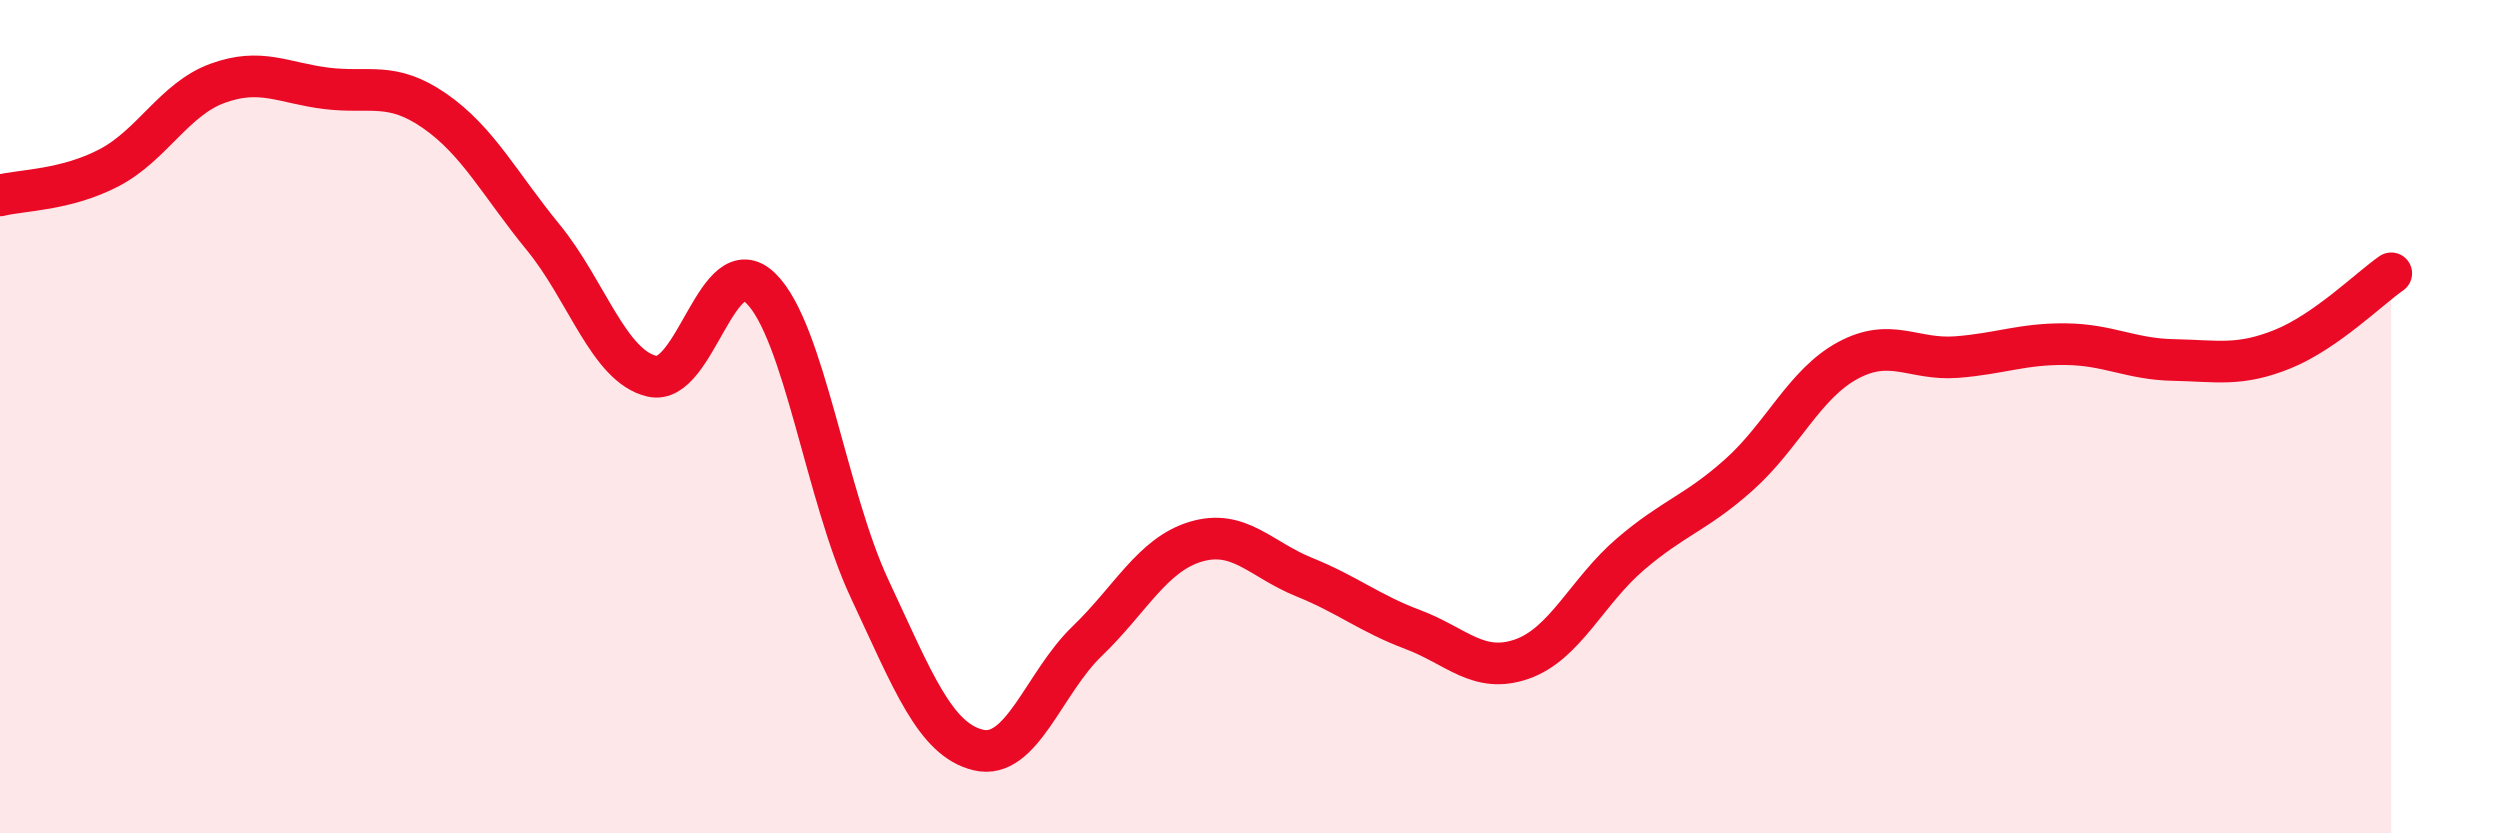
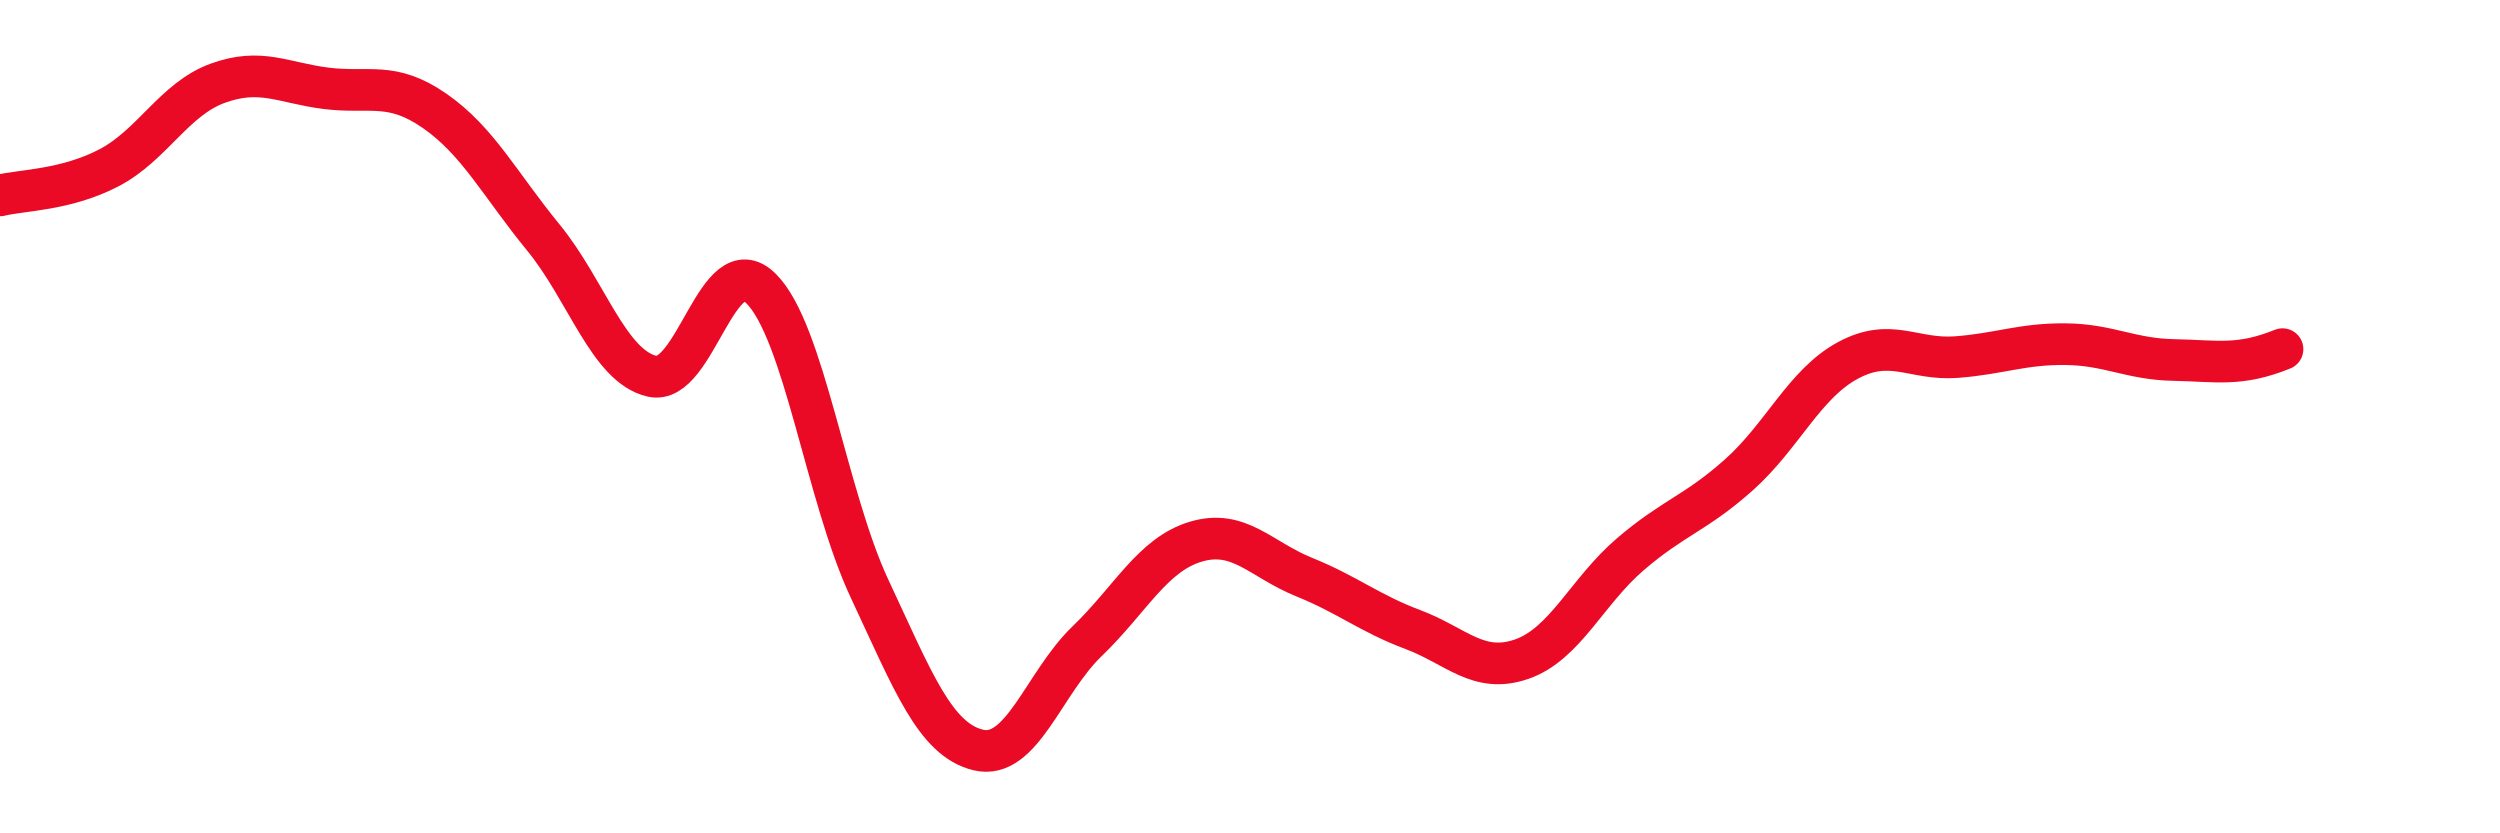
<svg xmlns="http://www.w3.org/2000/svg" width="60" height="20" viewBox="0 0 60 20">
-   <path d="M 0,4.69 C 0.52,4.56 1.57,4.57 2.61,4.03 C 3.65,3.49 4.18,2.38 5.22,2 C 6.26,1.62 6.79,1.99 7.83,2.12 C 8.87,2.25 9.39,1.94 10.43,2.66 C 11.47,3.38 12,4.43 13.04,5.7 C 14.08,6.97 14.61,8.79 15.65,9.03 C 16.69,9.27 17.22,5.9 18.26,6.92 C 19.3,7.94 19.83,11.91 20.87,14.13 C 21.91,16.35 22.44,17.75 23.48,18 C 24.52,18.25 25.05,16.39 26.09,15.39 C 27.13,14.39 27.66,13.31 28.7,13 C 29.74,12.69 30.26,13.43 31.3,13.85 C 32.34,14.27 32.87,14.72 33.91,15.11 C 34.95,15.5 35.48,16.18 36.52,15.82 C 37.56,15.46 38.09,14.19 39.13,13.3 C 40.17,12.41 40.7,12.32 41.74,11.39 C 42.78,10.46 43.31,9.21 44.35,8.65 C 45.39,8.09 45.92,8.65 46.96,8.57 C 48,8.49 48.53,8.25 49.57,8.26 C 50.61,8.27 51.13,8.62 52.17,8.64 C 53.21,8.66 53.74,8.8 54.78,8.38 C 55.82,7.96 56.87,6.92 57.39,6.56L57.39 20L0 20Z" fill="#EB0A25" opacity="0.1" stroke-linecap="round" stroke-linejoin="round" />
-   <path d="M 0,4.69 C 0.52,4.56 1.57,4.57 2.61,4.03 C 3.65,3.49 4.18,2.38 5.22,2 C 6.26,1.62 6.79,1.99 7.83,2.12 C 8.87,2.25 9.39,1.94 10.43,2.66 C 11.47,3.38 12,4.43 13.04,5.7 C 14.08,6.97 14.61,8.79 15.65,9.03 C 16.69,9.27 17.22,5.9 18.26,6.92 C 19.3,7.94 19.83,11.91 20.87,14.13 C 21.91,16.35 22.44,17.75 23.48,18 C 24.52,18.25 25.05,16.39 26.09,15.39 C 27.13,14.39 27.66,13.31 28.7,13 C 29.74,12.69 30.26,13.43 31.3,13.85 C 32.34,14.27 32.87,14.72 33.91,15.11 C 34.95,15.5 35.48,16.18 36.52,15.82 C 37.56,15.46 38.09,14.19 39.13,13.3 C 40.17,12.41 40.7,12.32 41.74,11.39 C 42.78,10.46 43.31,9.21 44.35,8.65 C 45.39,8.09 45.92,8.65 46.96,8.57 C 48,8.49 48.53,8.25 49.57,8.26 C 50.61,8.27 51.13,8.62 52.17,8.64 C 53.21,8.66 53.74,8.8 54.78,8.38 C 55.82,7.96 56.87,6.92 57.39,6.56" stroke="#EB0A25" stroke-width="1" fill="none" stroke-linecap="round" stroke-linejoin="round" />
+   <path d="M 0,4.69 C 0.52,4.56 1.57,4.57 2.61,4.03 C 3.65,3.49 4.18,2.38 5.22,2 C 6.26,1.62 6.79,1.99 7.83,2.12 C 8.87,2.25 9.39,1.94 10.43,2.66 C 11.47,3.38 12,4.43 13.04,5.7 C 14.08,6.97 14.61,8.79 15.65,9.03 C 16.69,9.27 17.22,5.9 18.26,6.92 C 19.3,7.94 19.83,11.91 20.87,14.13 C 21.91,16.35 22.44,17.75 23.48,18 C 24.52,18.25 25.05,16.39 26.09,15.39 C 27.13,14.39 27.66,13.31 28.7,13 C 29.74,12.69 30.26,13.43 31.3,13.85 C 32.34,14.27 32.87,14.72 33.91,15.11 C 34.95,15.5 35.48,16.18 36.52,15.82 C 37.56,15.46 38.09,14.19 39.13,13.3 C 40.17,12.41 40.7,12.32 41.74,11.39 C 42.78,10.46 43.31,9.21 44.35,8.65 C 45.39,8.09 45.92,8.65 46.96,8.57 C 48,8.49 48.53,8.25 49.57,8.26 C 50.61,8.27 51.13,8.62 52.17,8.64 C 53.21,8.66 53.74,8.8 54.78,8.38 " stroke="#EB0A25" stroke-width="1" fill="none" stroke-linecap="round" stroke-linejoin="round" />
</svg>